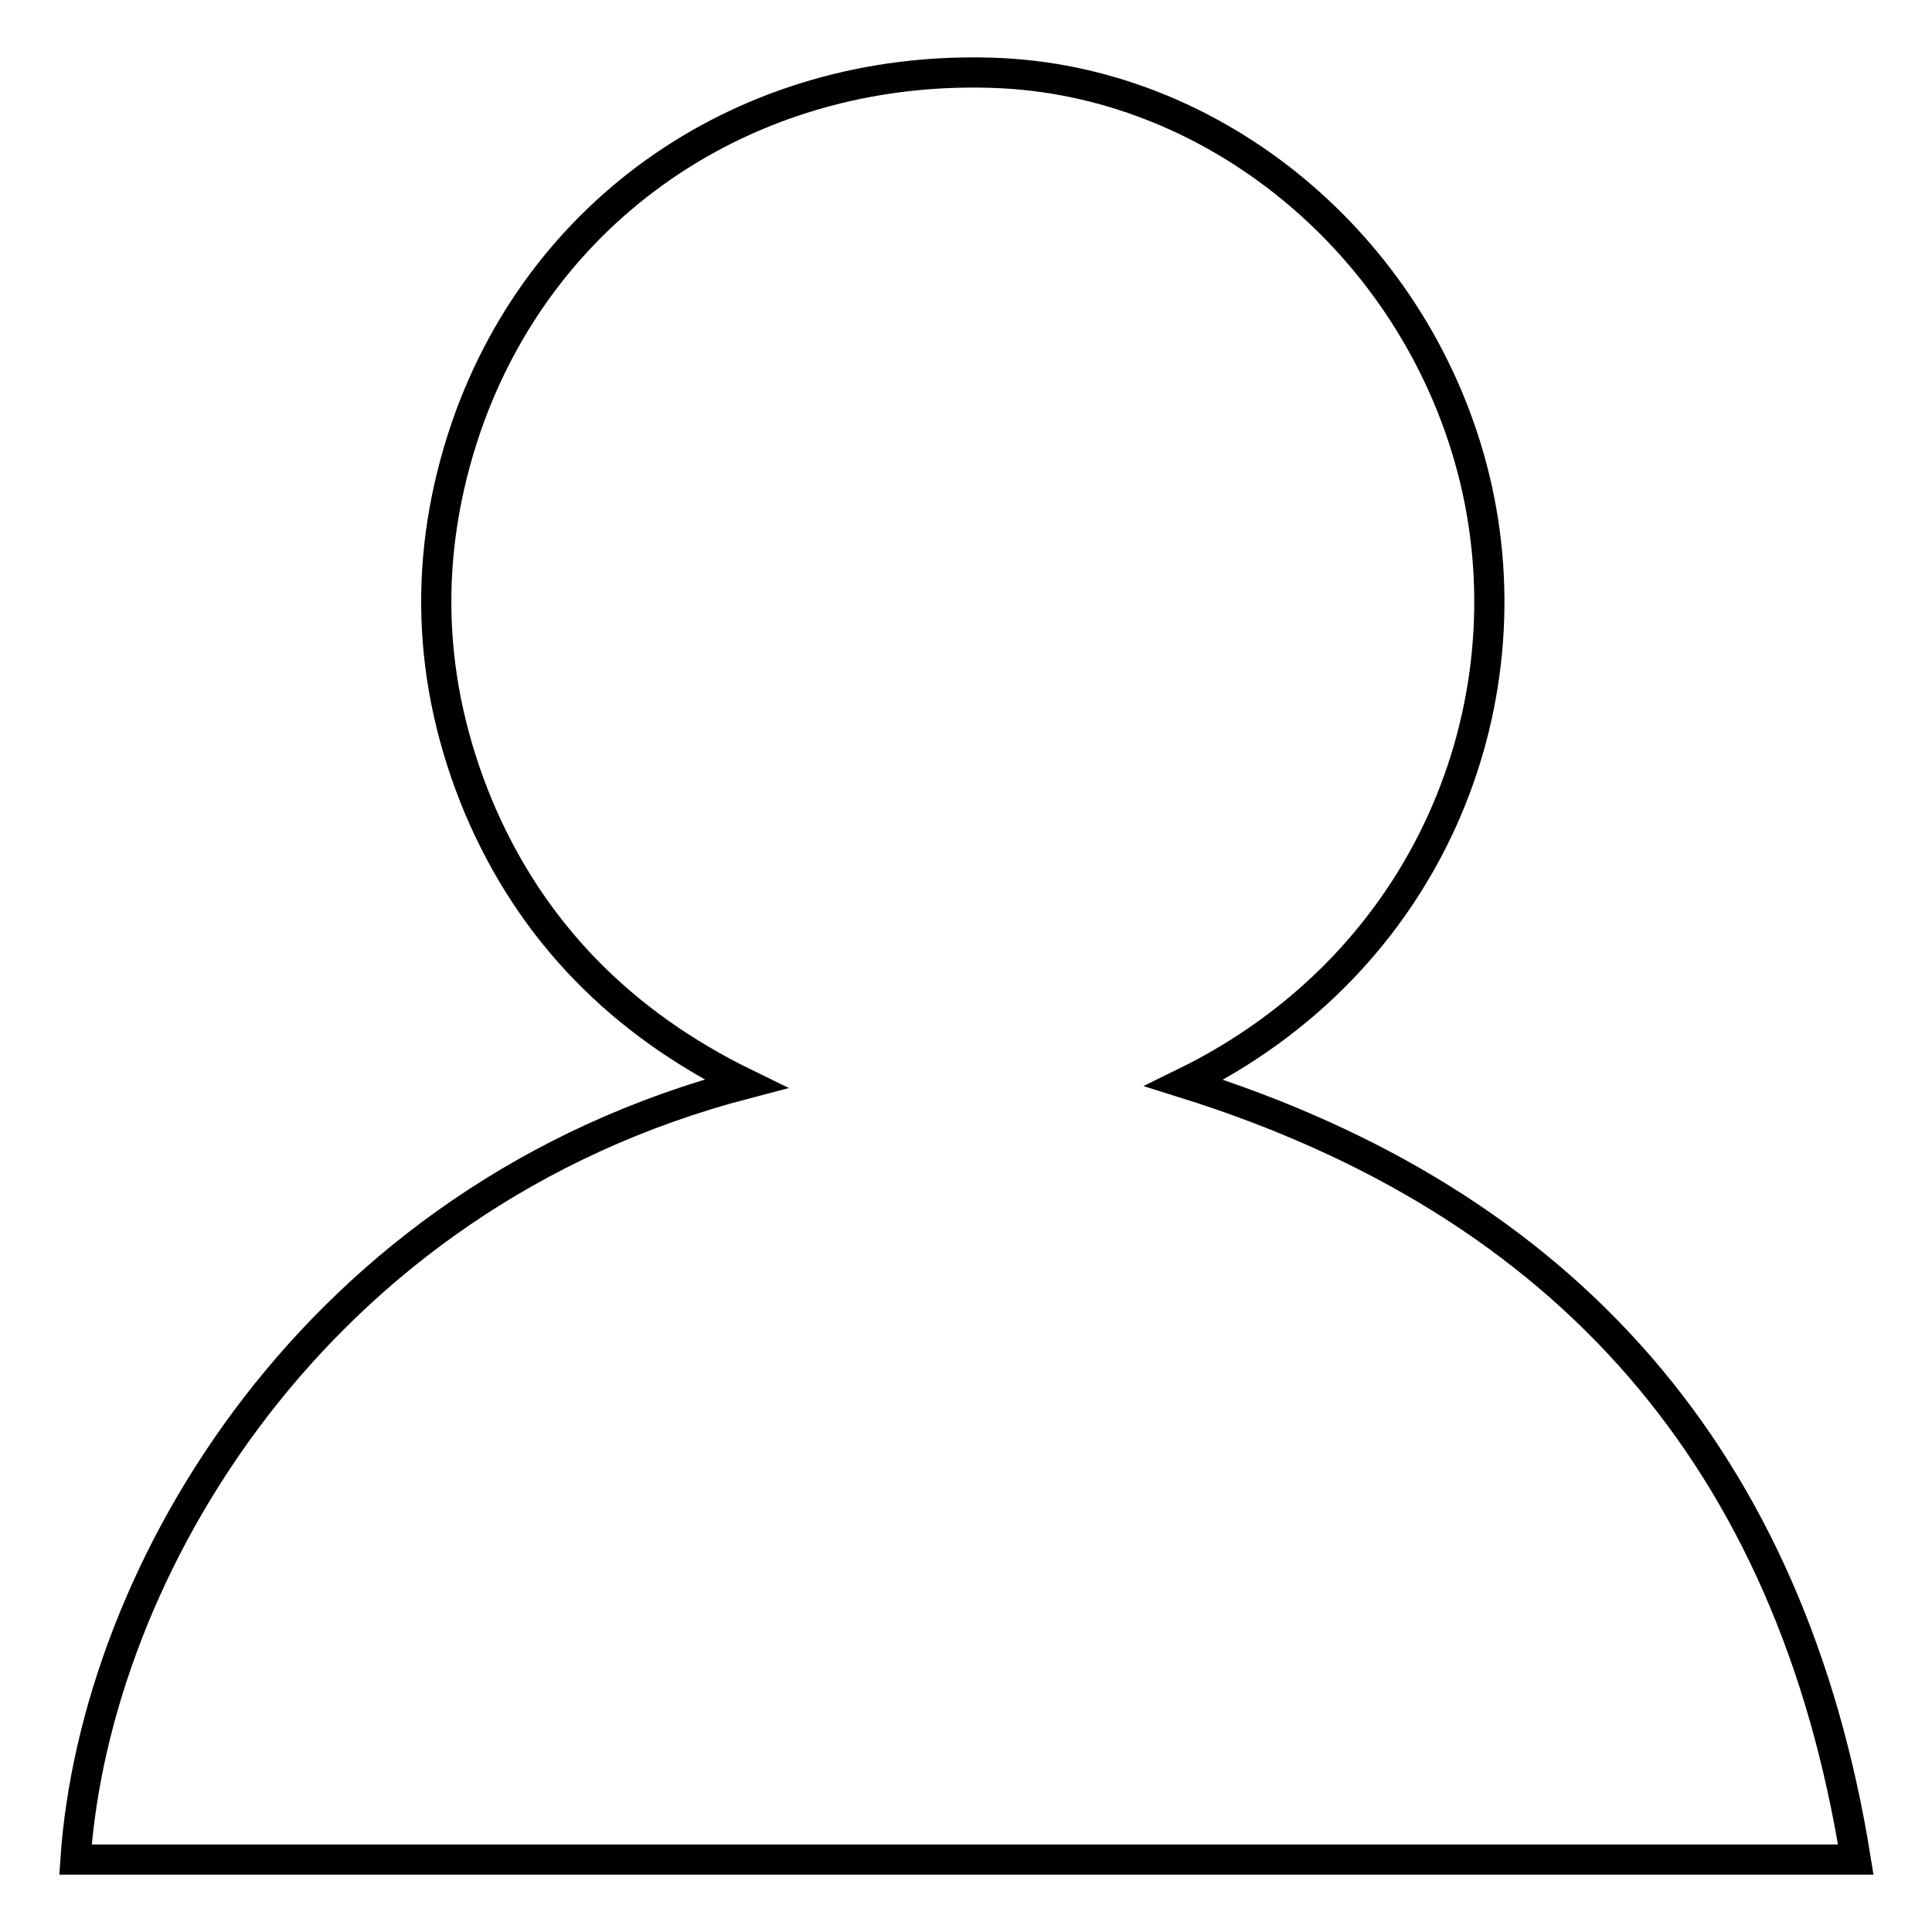
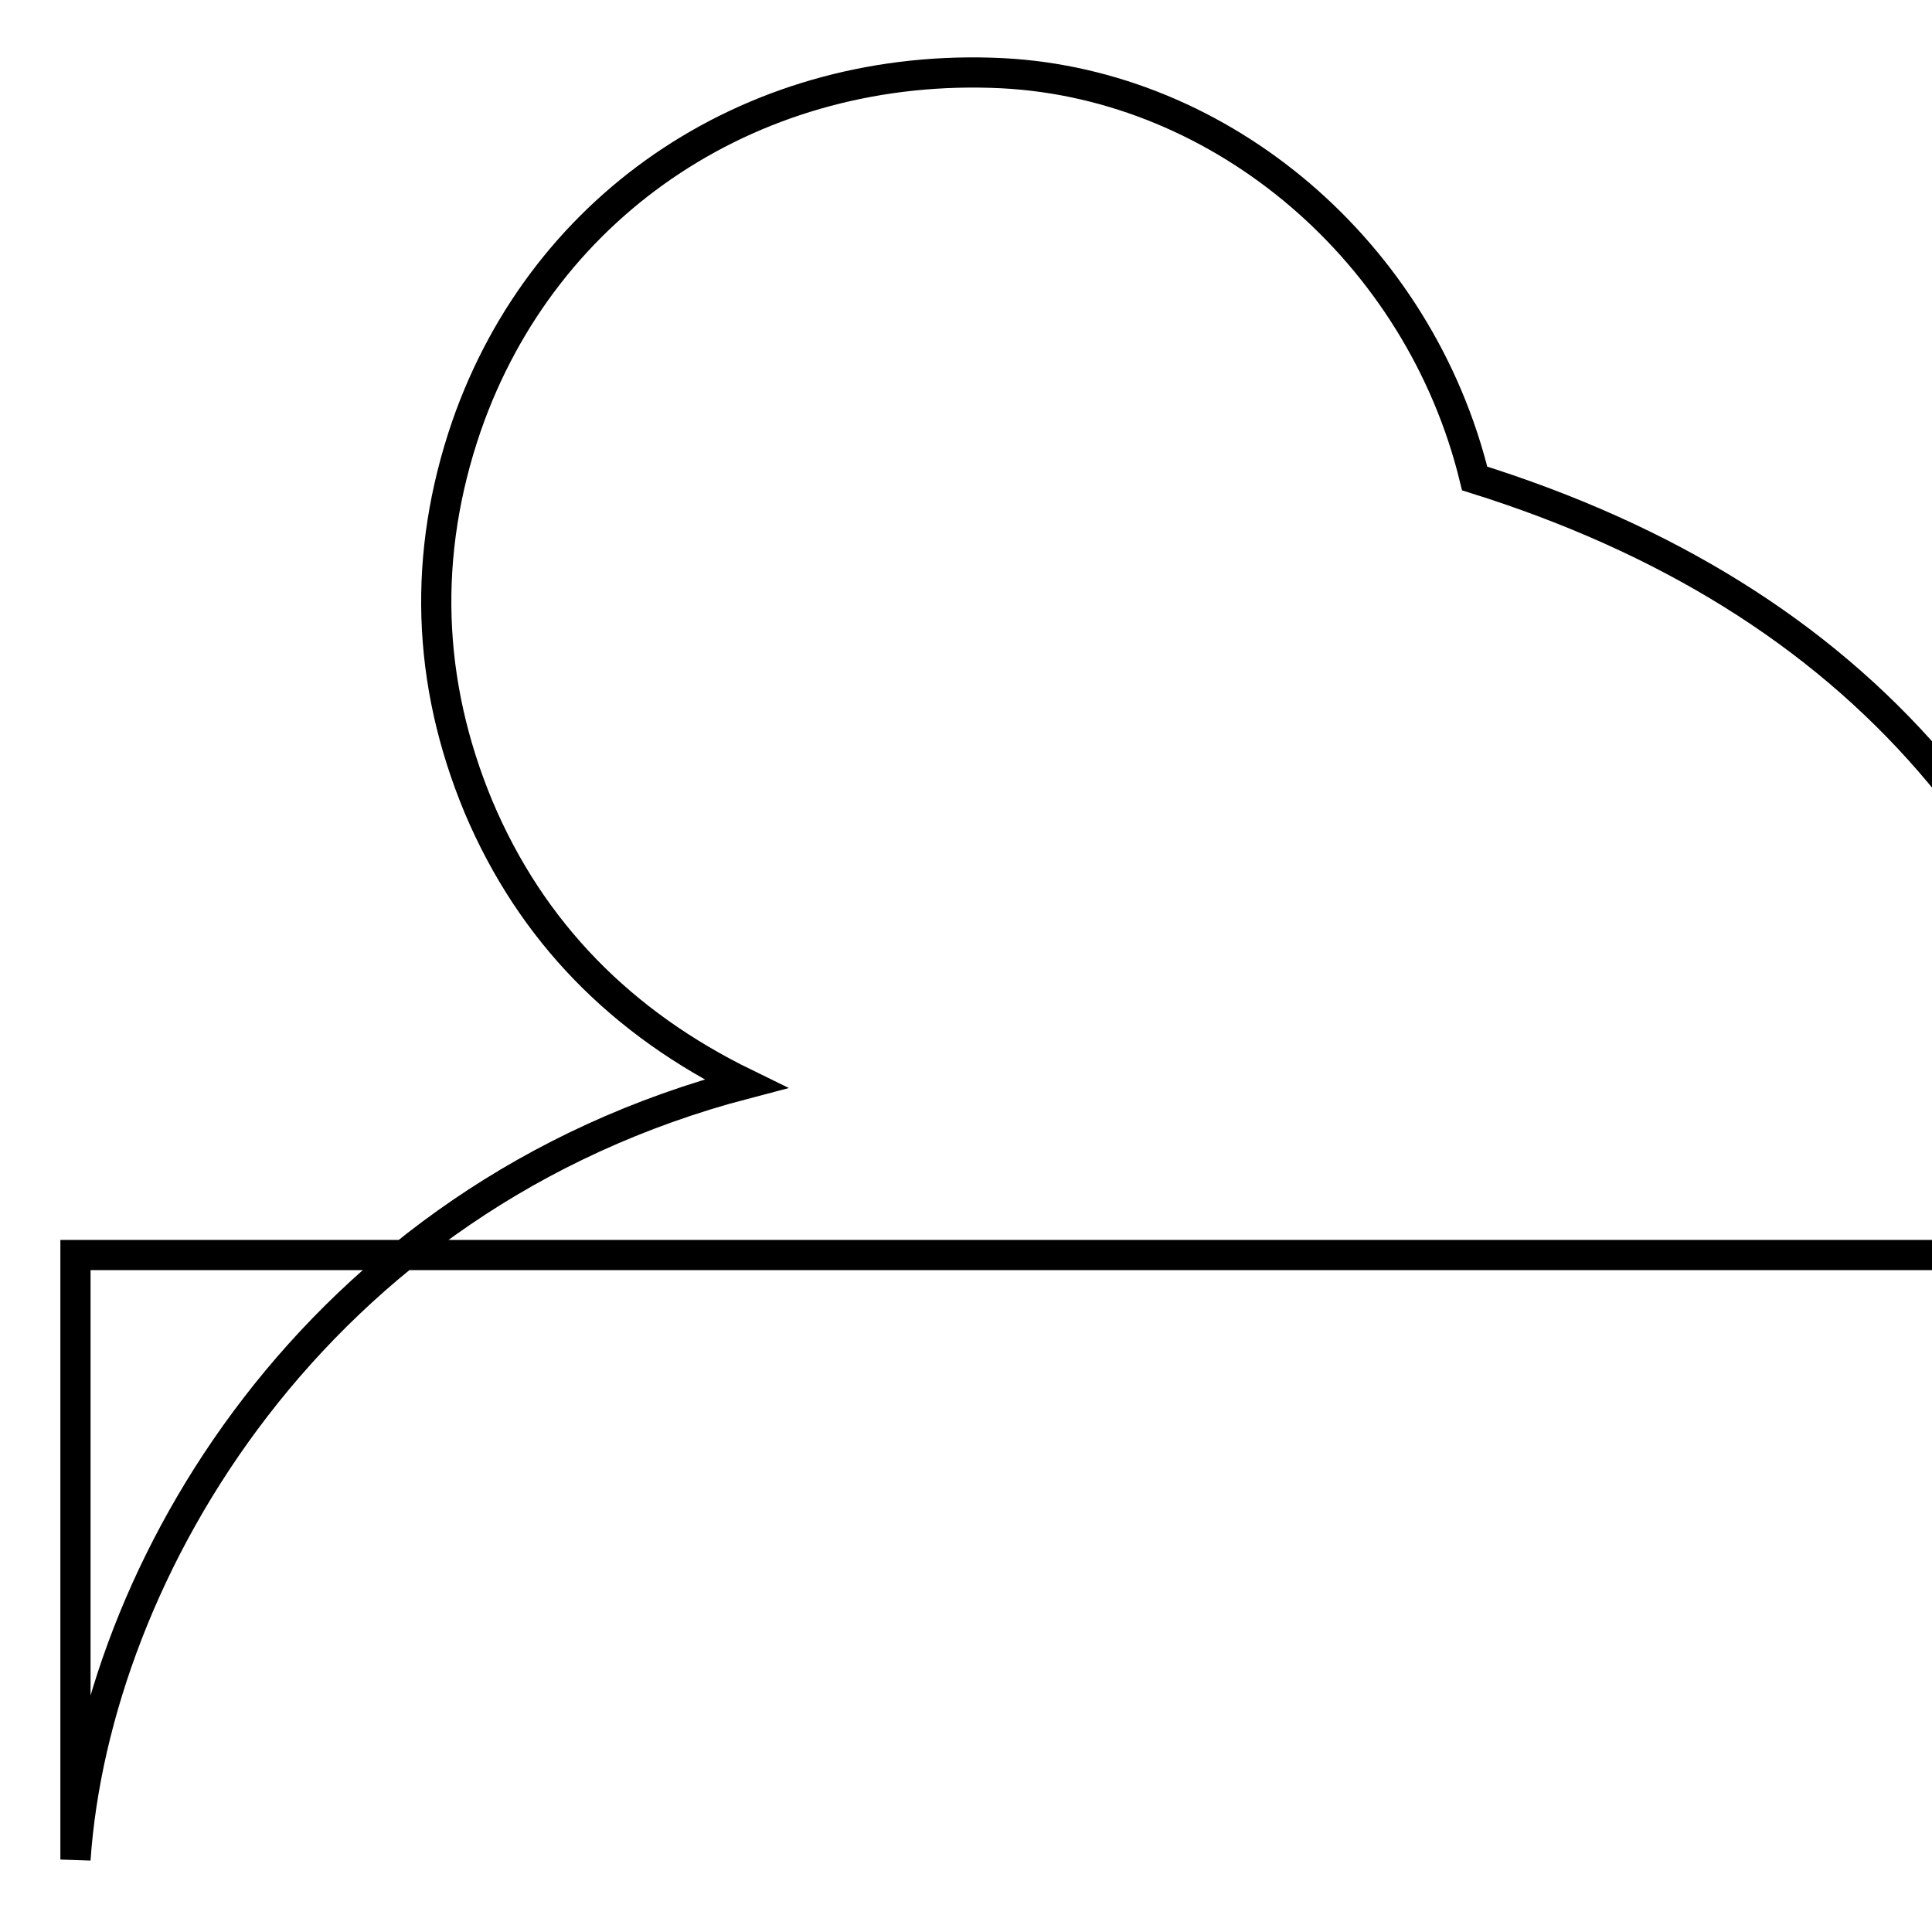
<svg xmlns="http://www.w3.org/2000/svg" version="1.1" x="0px" y="0px" viewBox="0 0 256 256" enable-background="new 0 0 256 256" xml:space="preserve">
  <g>
-     <path stroke-width="4" fill-opacity="0" stroke="#000000" d="M10,246.4c2.6-37.9,31.5-87.8,88.8-102.8c-16.4-8-28.4-20.1-35.4-36.7c-6.9-16.6-7.4-33.5-1.6-50.4 c10.4-30,38.6-48.4,71-46.8c29.2,1.5,55.3,23.7,62.6,53.7c7.3,30.1-6,64.2-38.5,80.1c50.8,15.9,80.5,50,89,102.9H10L10,246.4z" />
+     <path stroke-width="4" fill-opacity="0" stroke="#000000" d="M10,246.4c2.6-37.9,31.5-87.8,88.8-102.8c-16.4-8-28.4-20.1-35.4-36.7c-6.9-16.6-7.4-33.5-1.6-50.4 c10.4-30,38.6-48.4,71-46.8c29.2,1.5,55.3,23.7,62.6,53.7c50.8,15.9,80.5,50,89,102.9H10L10,246.4z" />
  </g>
</svg>